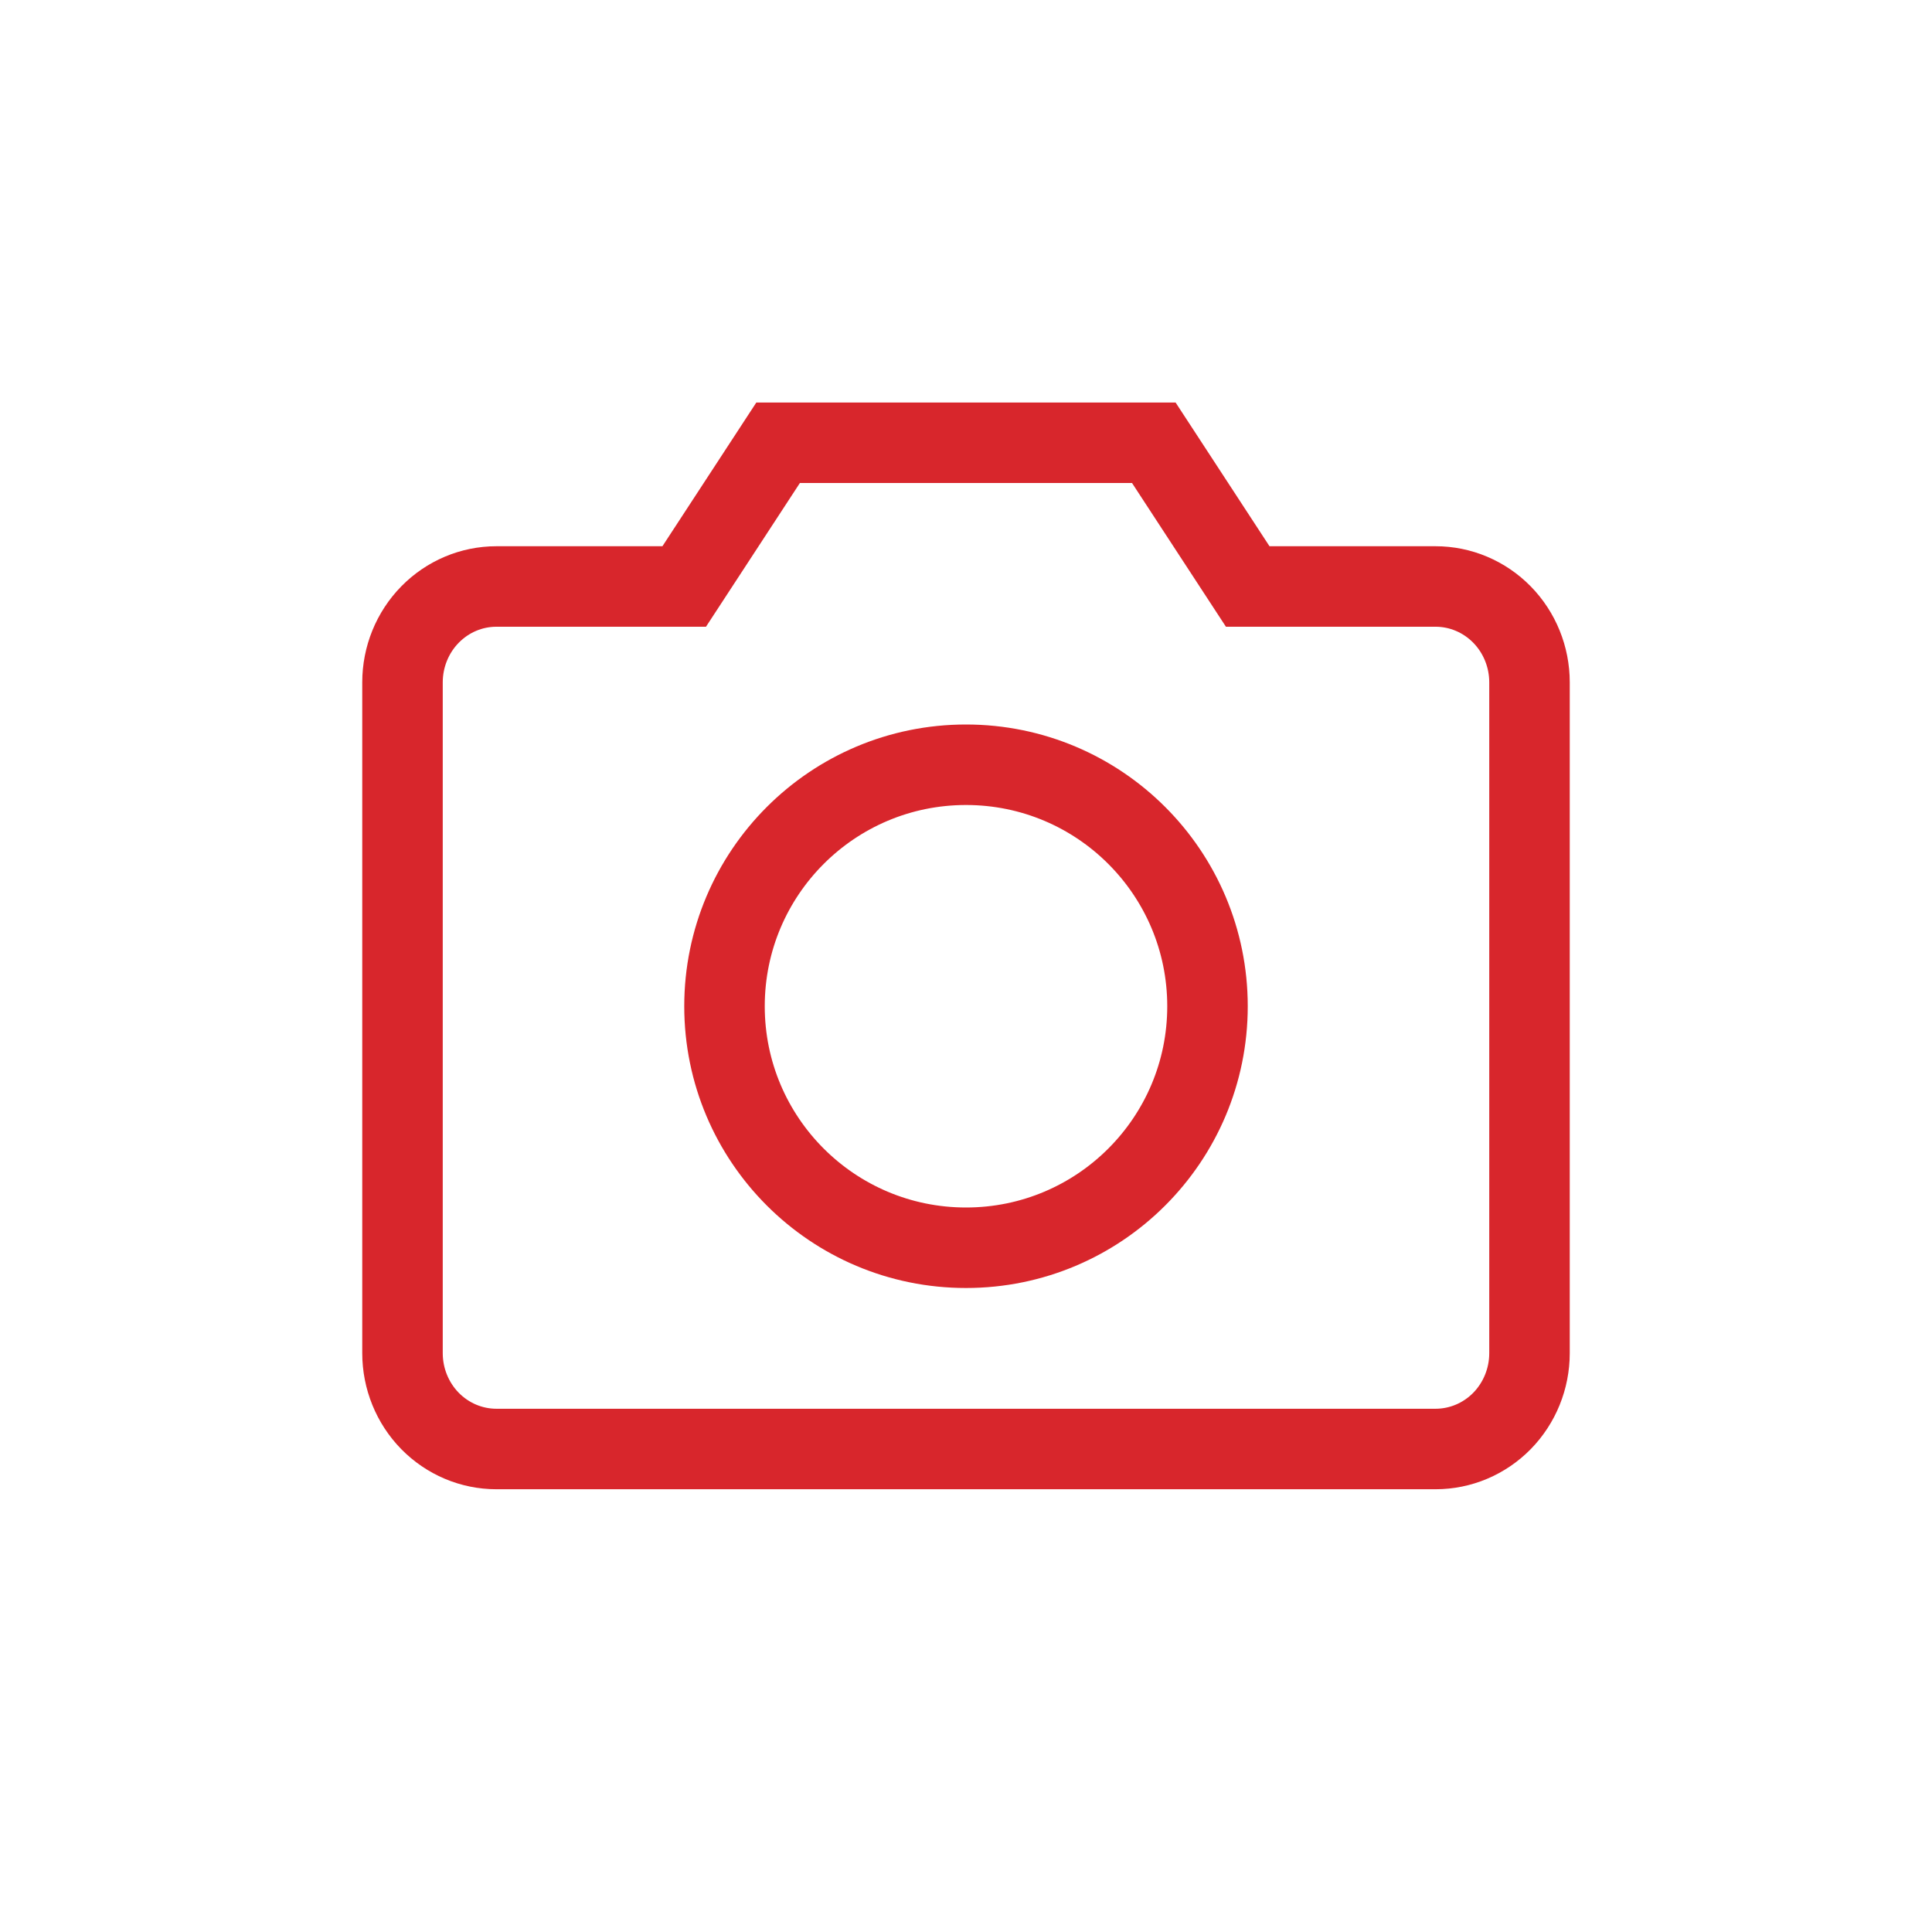
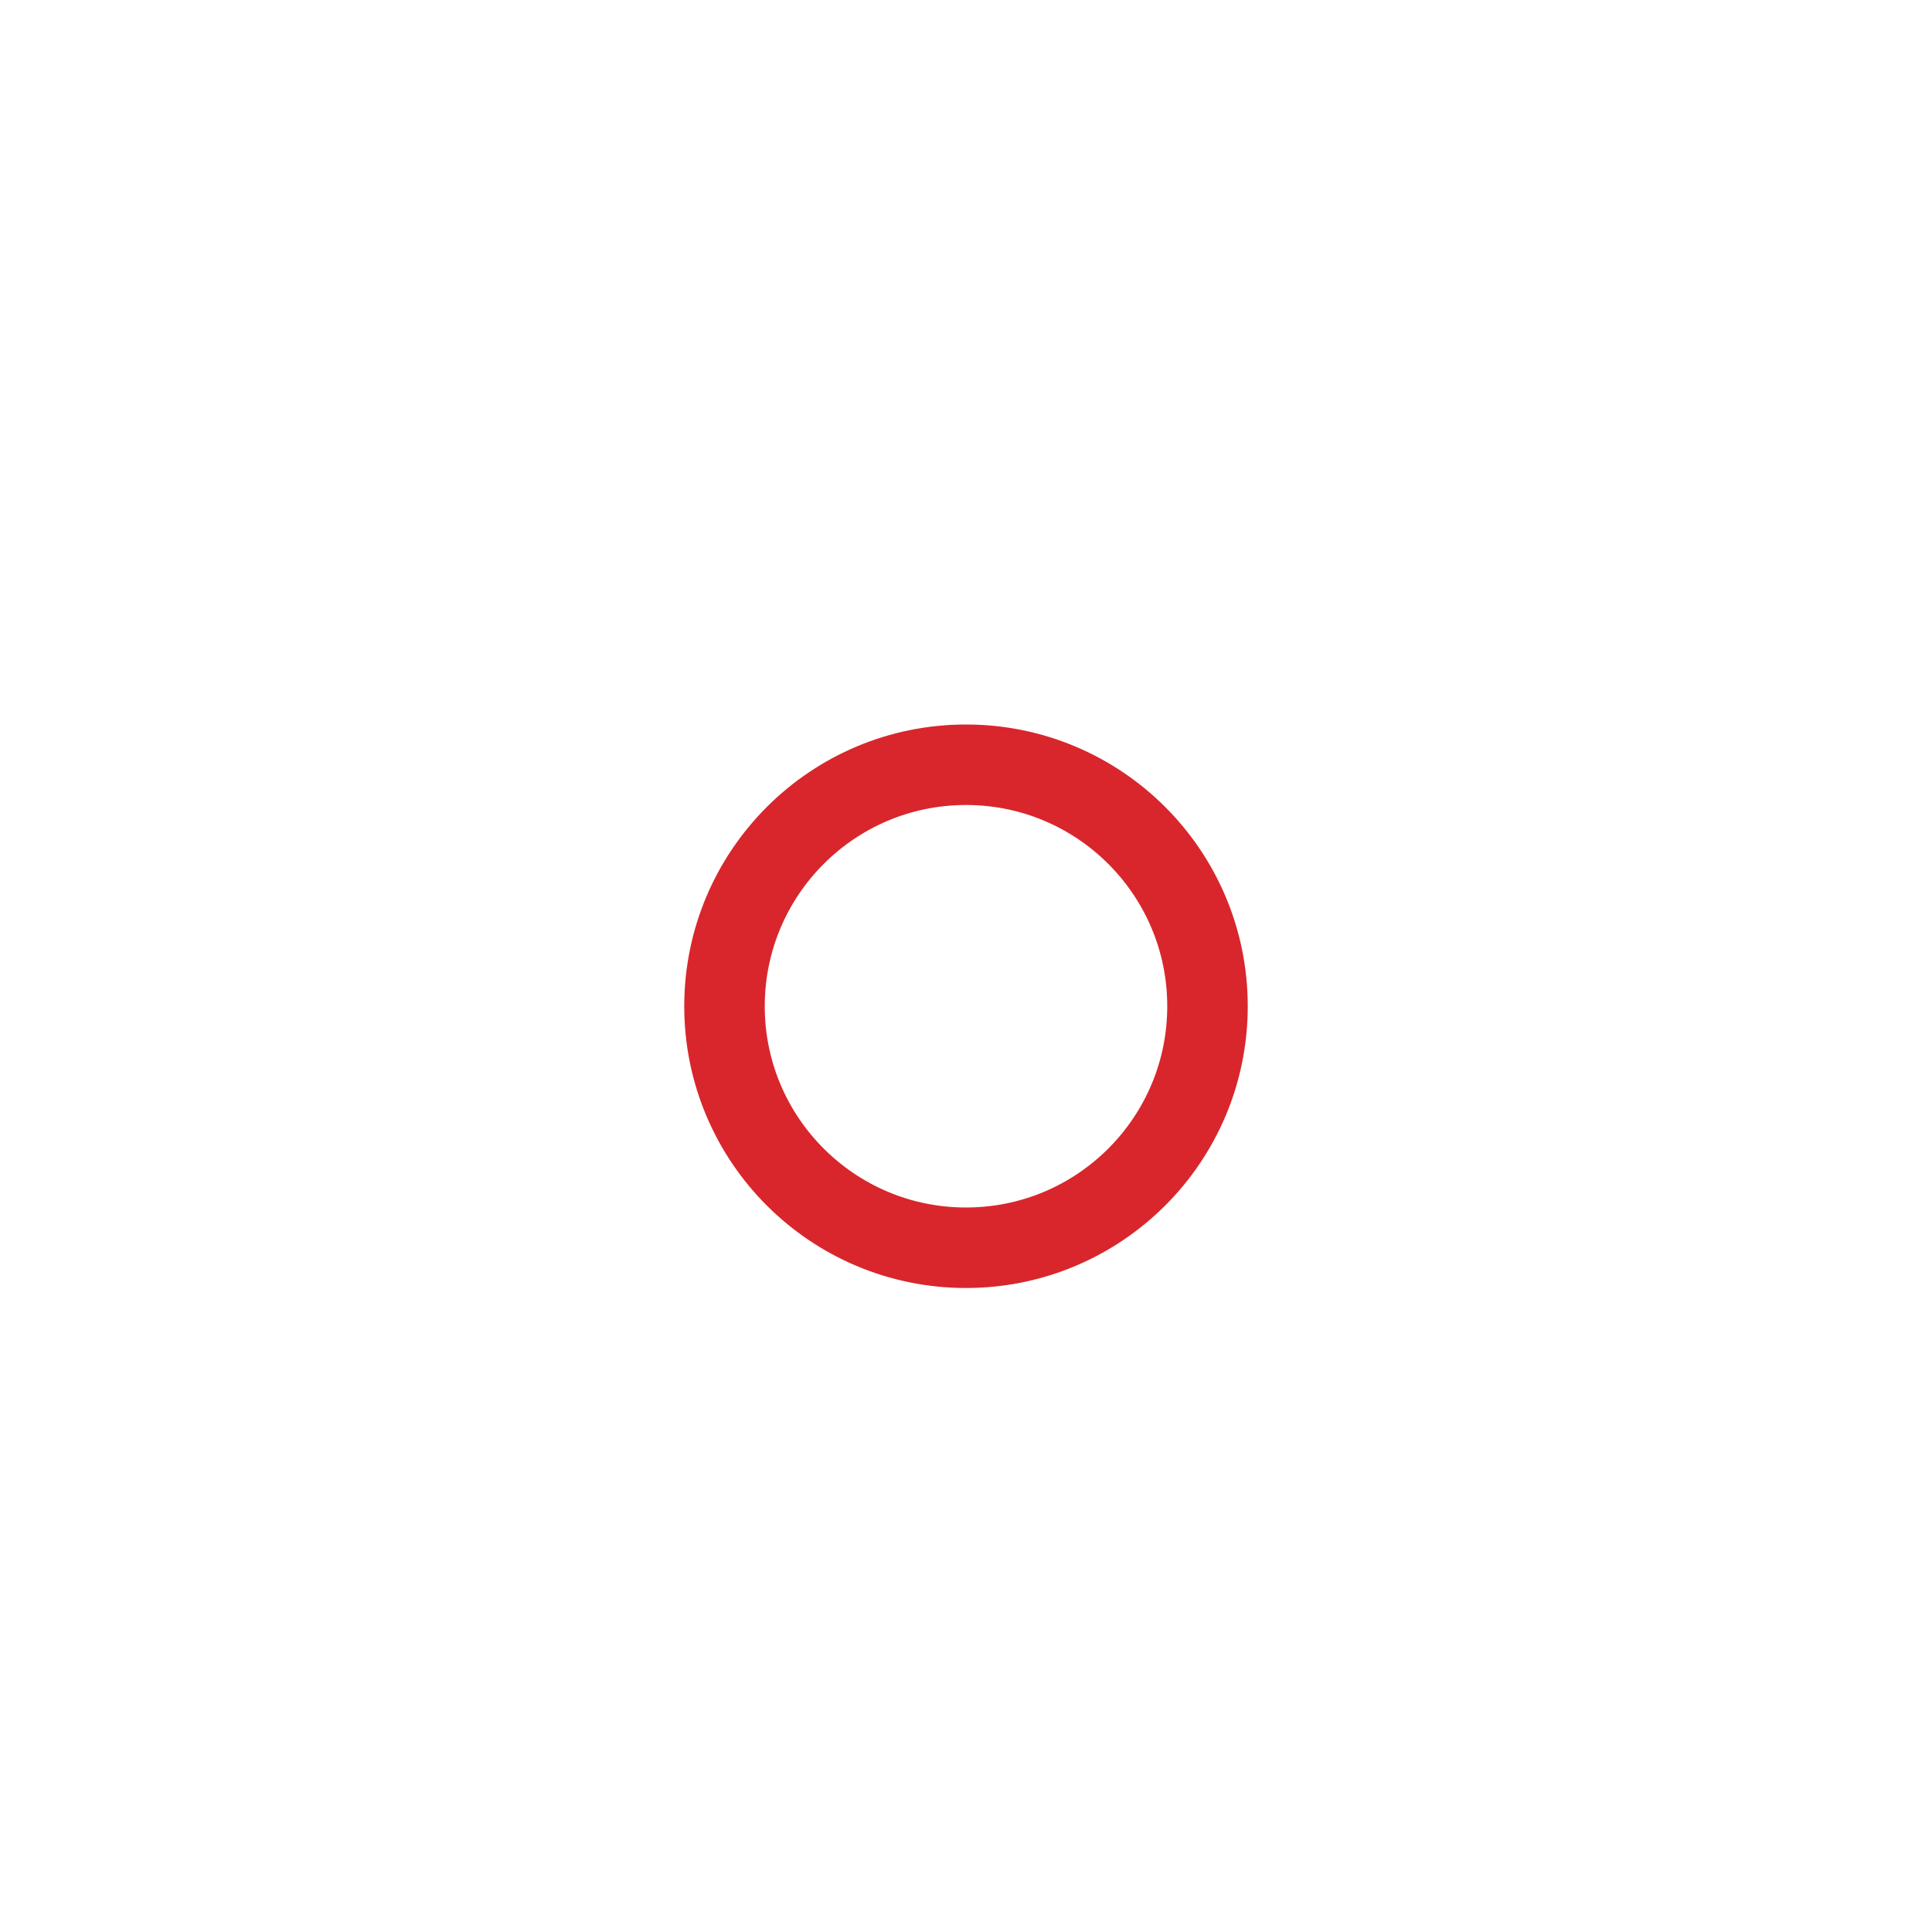
<svg xmlns="http://www.w3.org/2000/svg" width="48" height="48" viewBox="0 0 48 48" fill="none">
-   <path d="M35.667 36H12.333C11.714 36 11.121 35.749 10.683 35.303C10.246 34.856 10 34.251 10 33.619V16.952C10 16.321 10.246 15.715 10.683 15.269C11.121 14.822 11.714 14.571 12.333 14.571H16.999L19.332 11H28.666L30.999 14.571H35.667C36.285 14.571 36.879 14.822 37.317 15.269C37.754 15.715 38 16.321 38 16.952V33.619C38 34.251 37.754 34.856 37.317 35.303C36.879 35.749 36.285 36 35.667 36Z" stroke="#D8262C" stroke-width="2" stroke-linecap="round" />
  <path d="M24 31C27.314 31 30 28.314 30 25C30 21.686 27.314 19 24 19C20.686 19 18 21.686 18 25C18 28.314 20.686 31 24 31Z" stroke="#D8262C" stroke-width="2" stroke-linecap="round" stroke-linejoin="round" />
</svg>